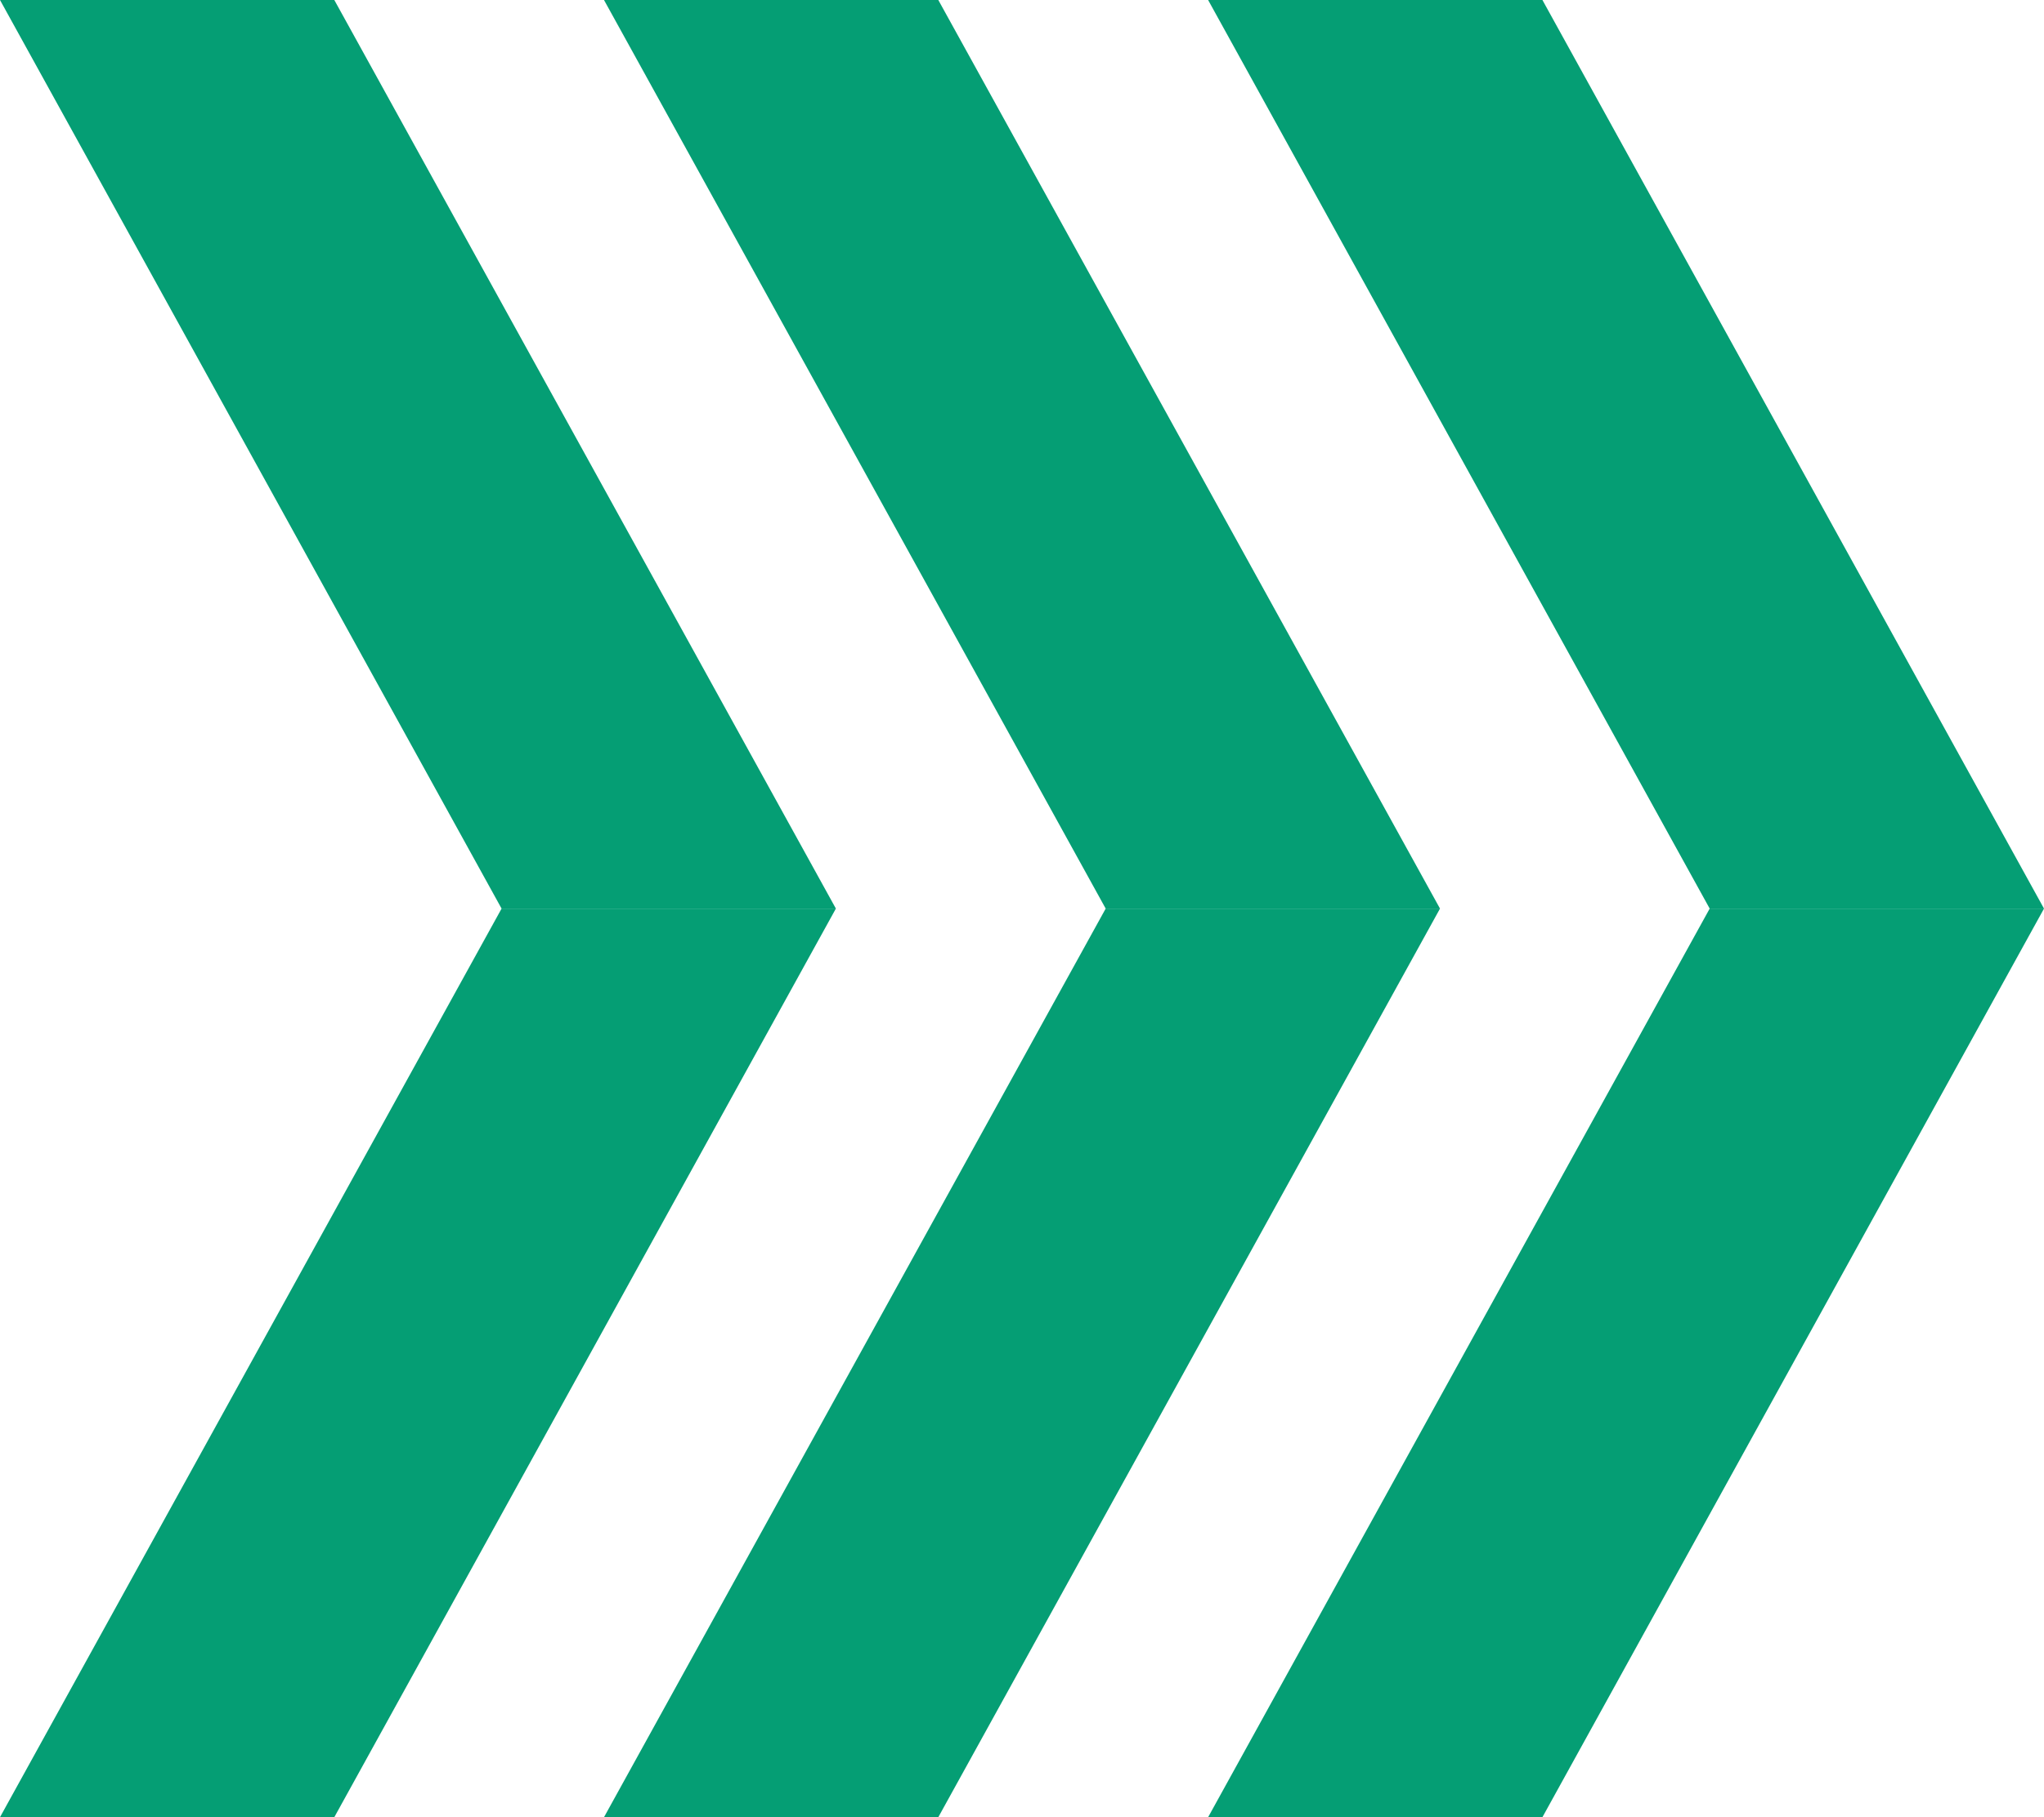
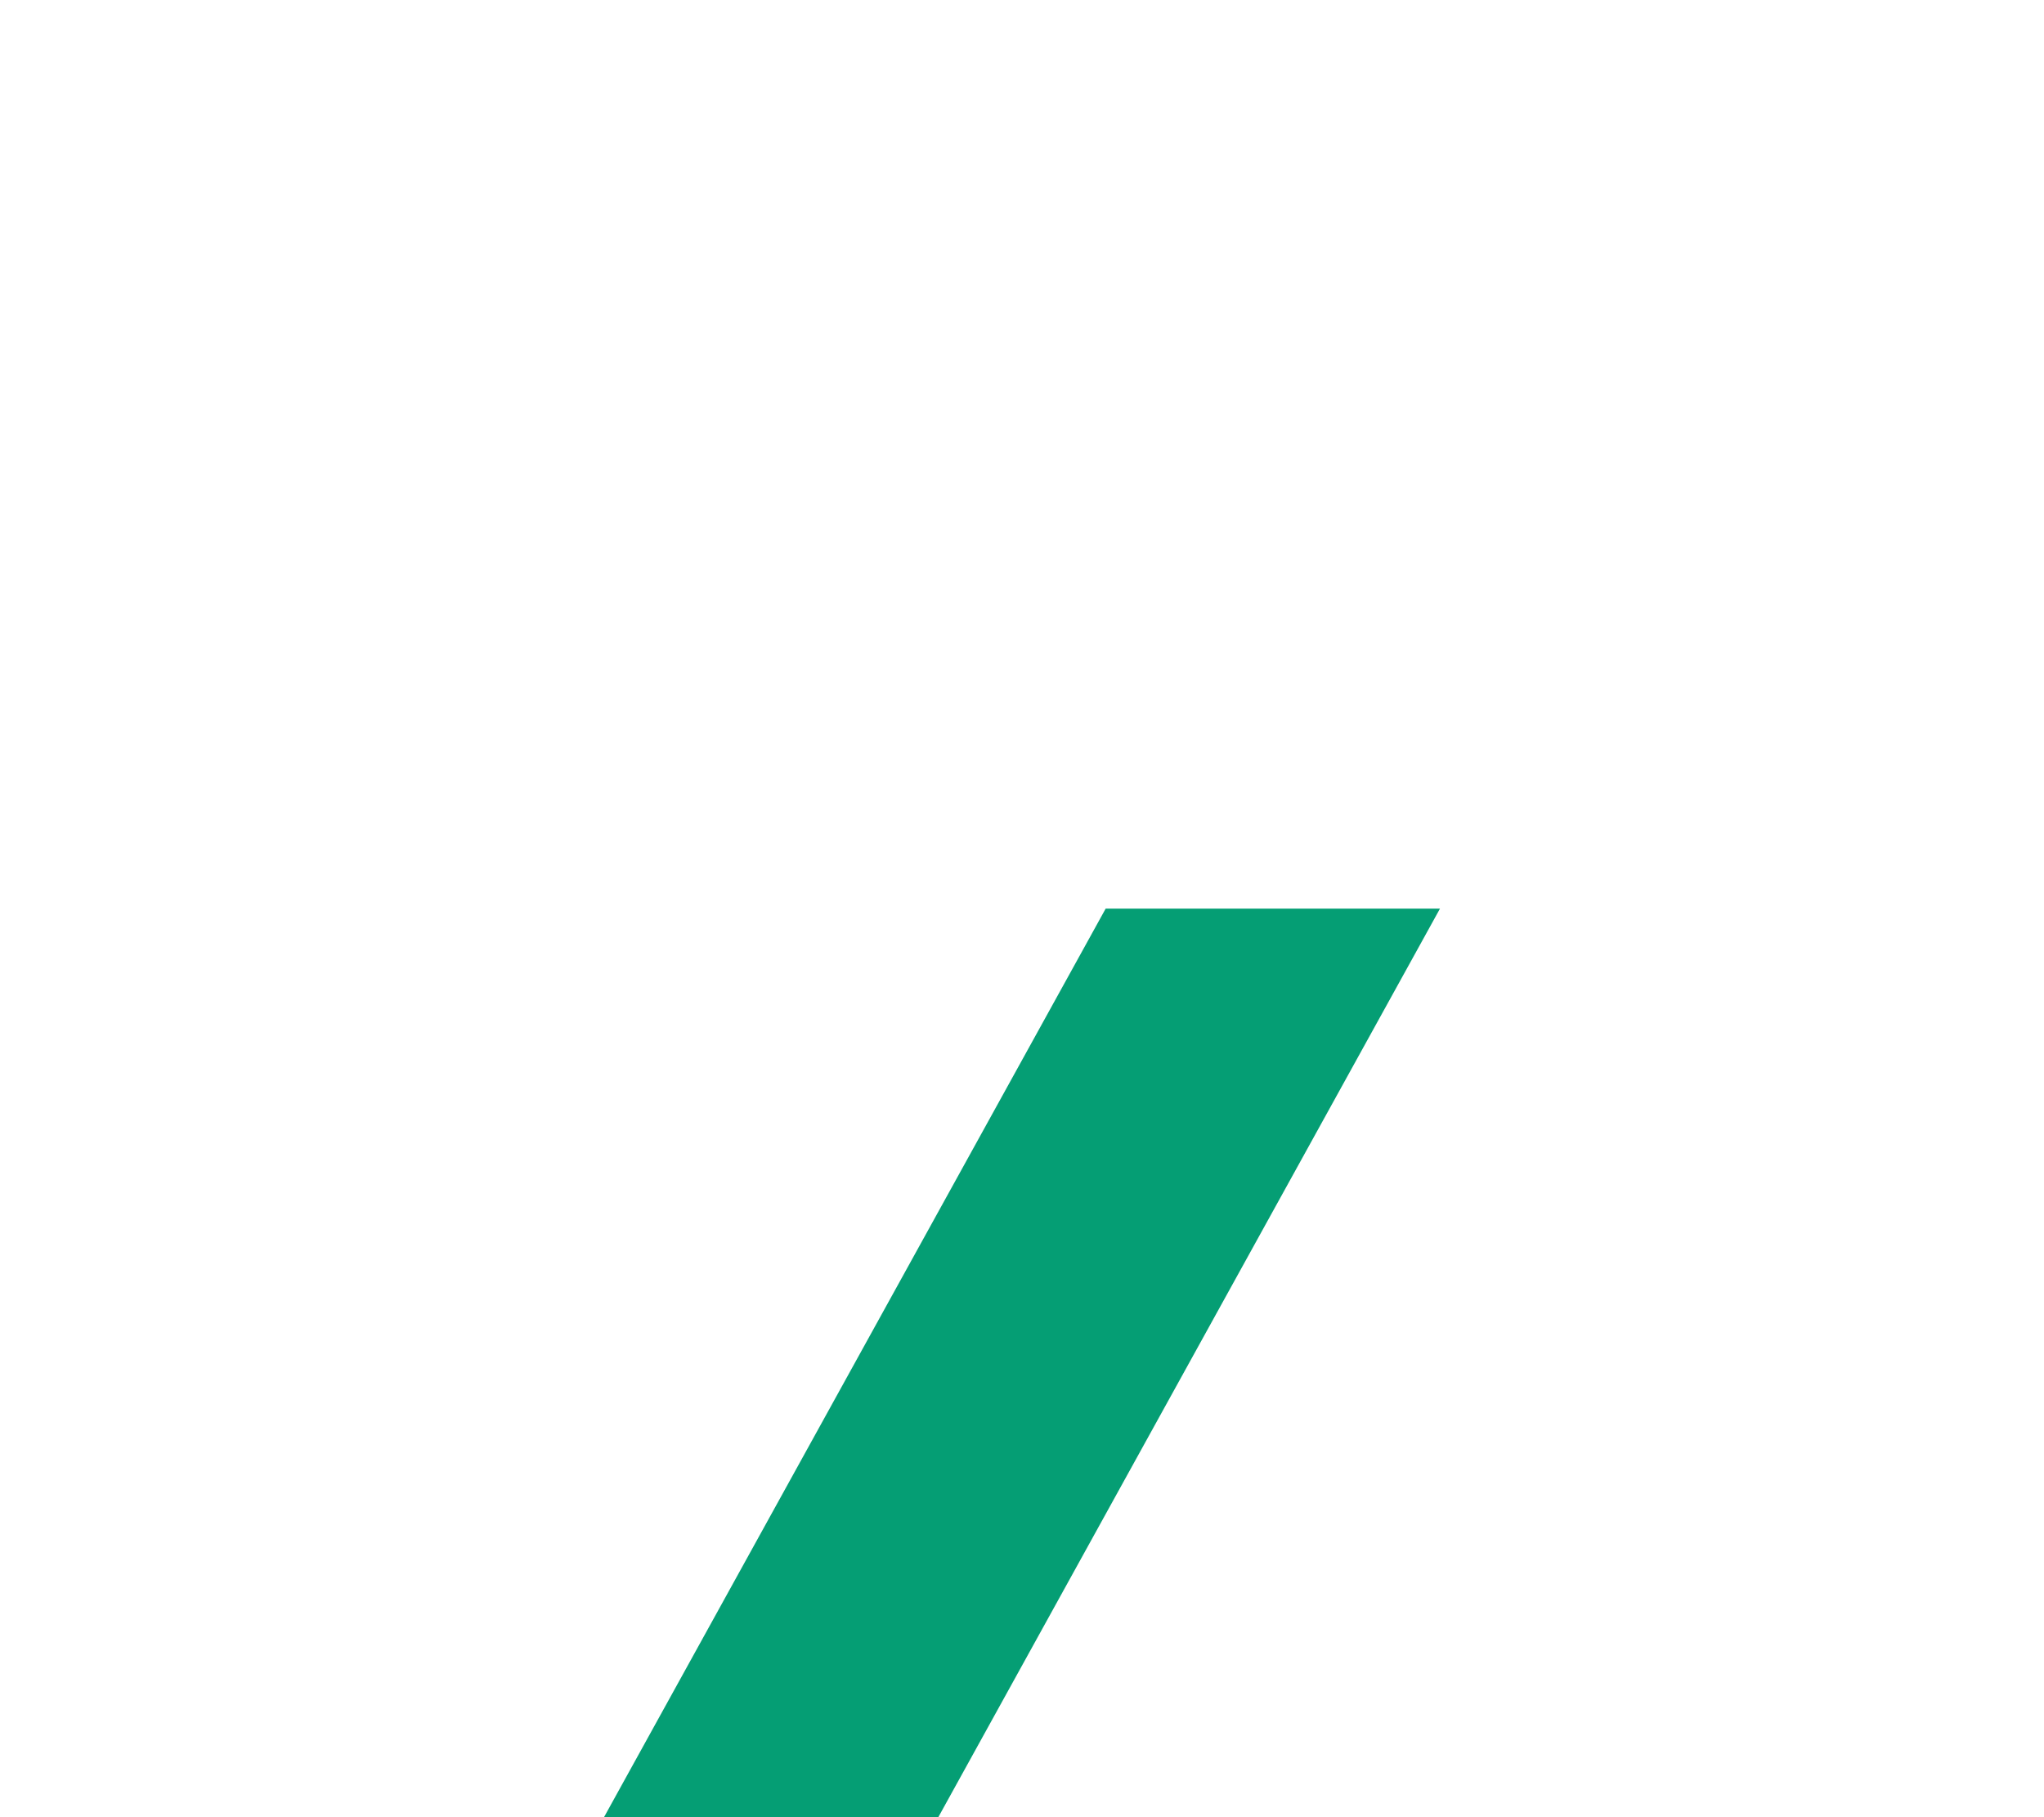
<svg xmlns="http://www.w3.org/2000/svg" width="18" height="16" viewBox="0 0 18 16" fill="none">
-   <path fill-rule="evenodd" clip-rule="evenodd" d="M0 16L4.417 8H7.361L2.944 16H0Z" fill="#059E74" />
-   <path fill-rule="evenodd" clip-rule="evenodd" d="M7.361 8L2.944 0H0L4.417 8H7.361Z" fill="#059E74" />
  <path fill-rule="evenodd" clip-rule="evenodd" d="M5.319 16L9.737 8H12.681L8.263 16H5.319Z" fill="#059E74" />
-   <path fill-rule="evenodd" clip-rule="evenodd" d="M12.681 8L8.263 0H5.319L9.737 8H12.681Z" fill="#059E74" />
-   <path fill-rule="evenodd" clip-rule="evenodd" d="M10.639 16L15.056 8H18L13.583 16H10.639Z" fill="#059E74" />
-   <path fill-rule="evenodd" clip-rule="evenodd" d="M18 8L13.583 0H10.639L15.056 8H18Z" fill="#059E74" />
</svg>